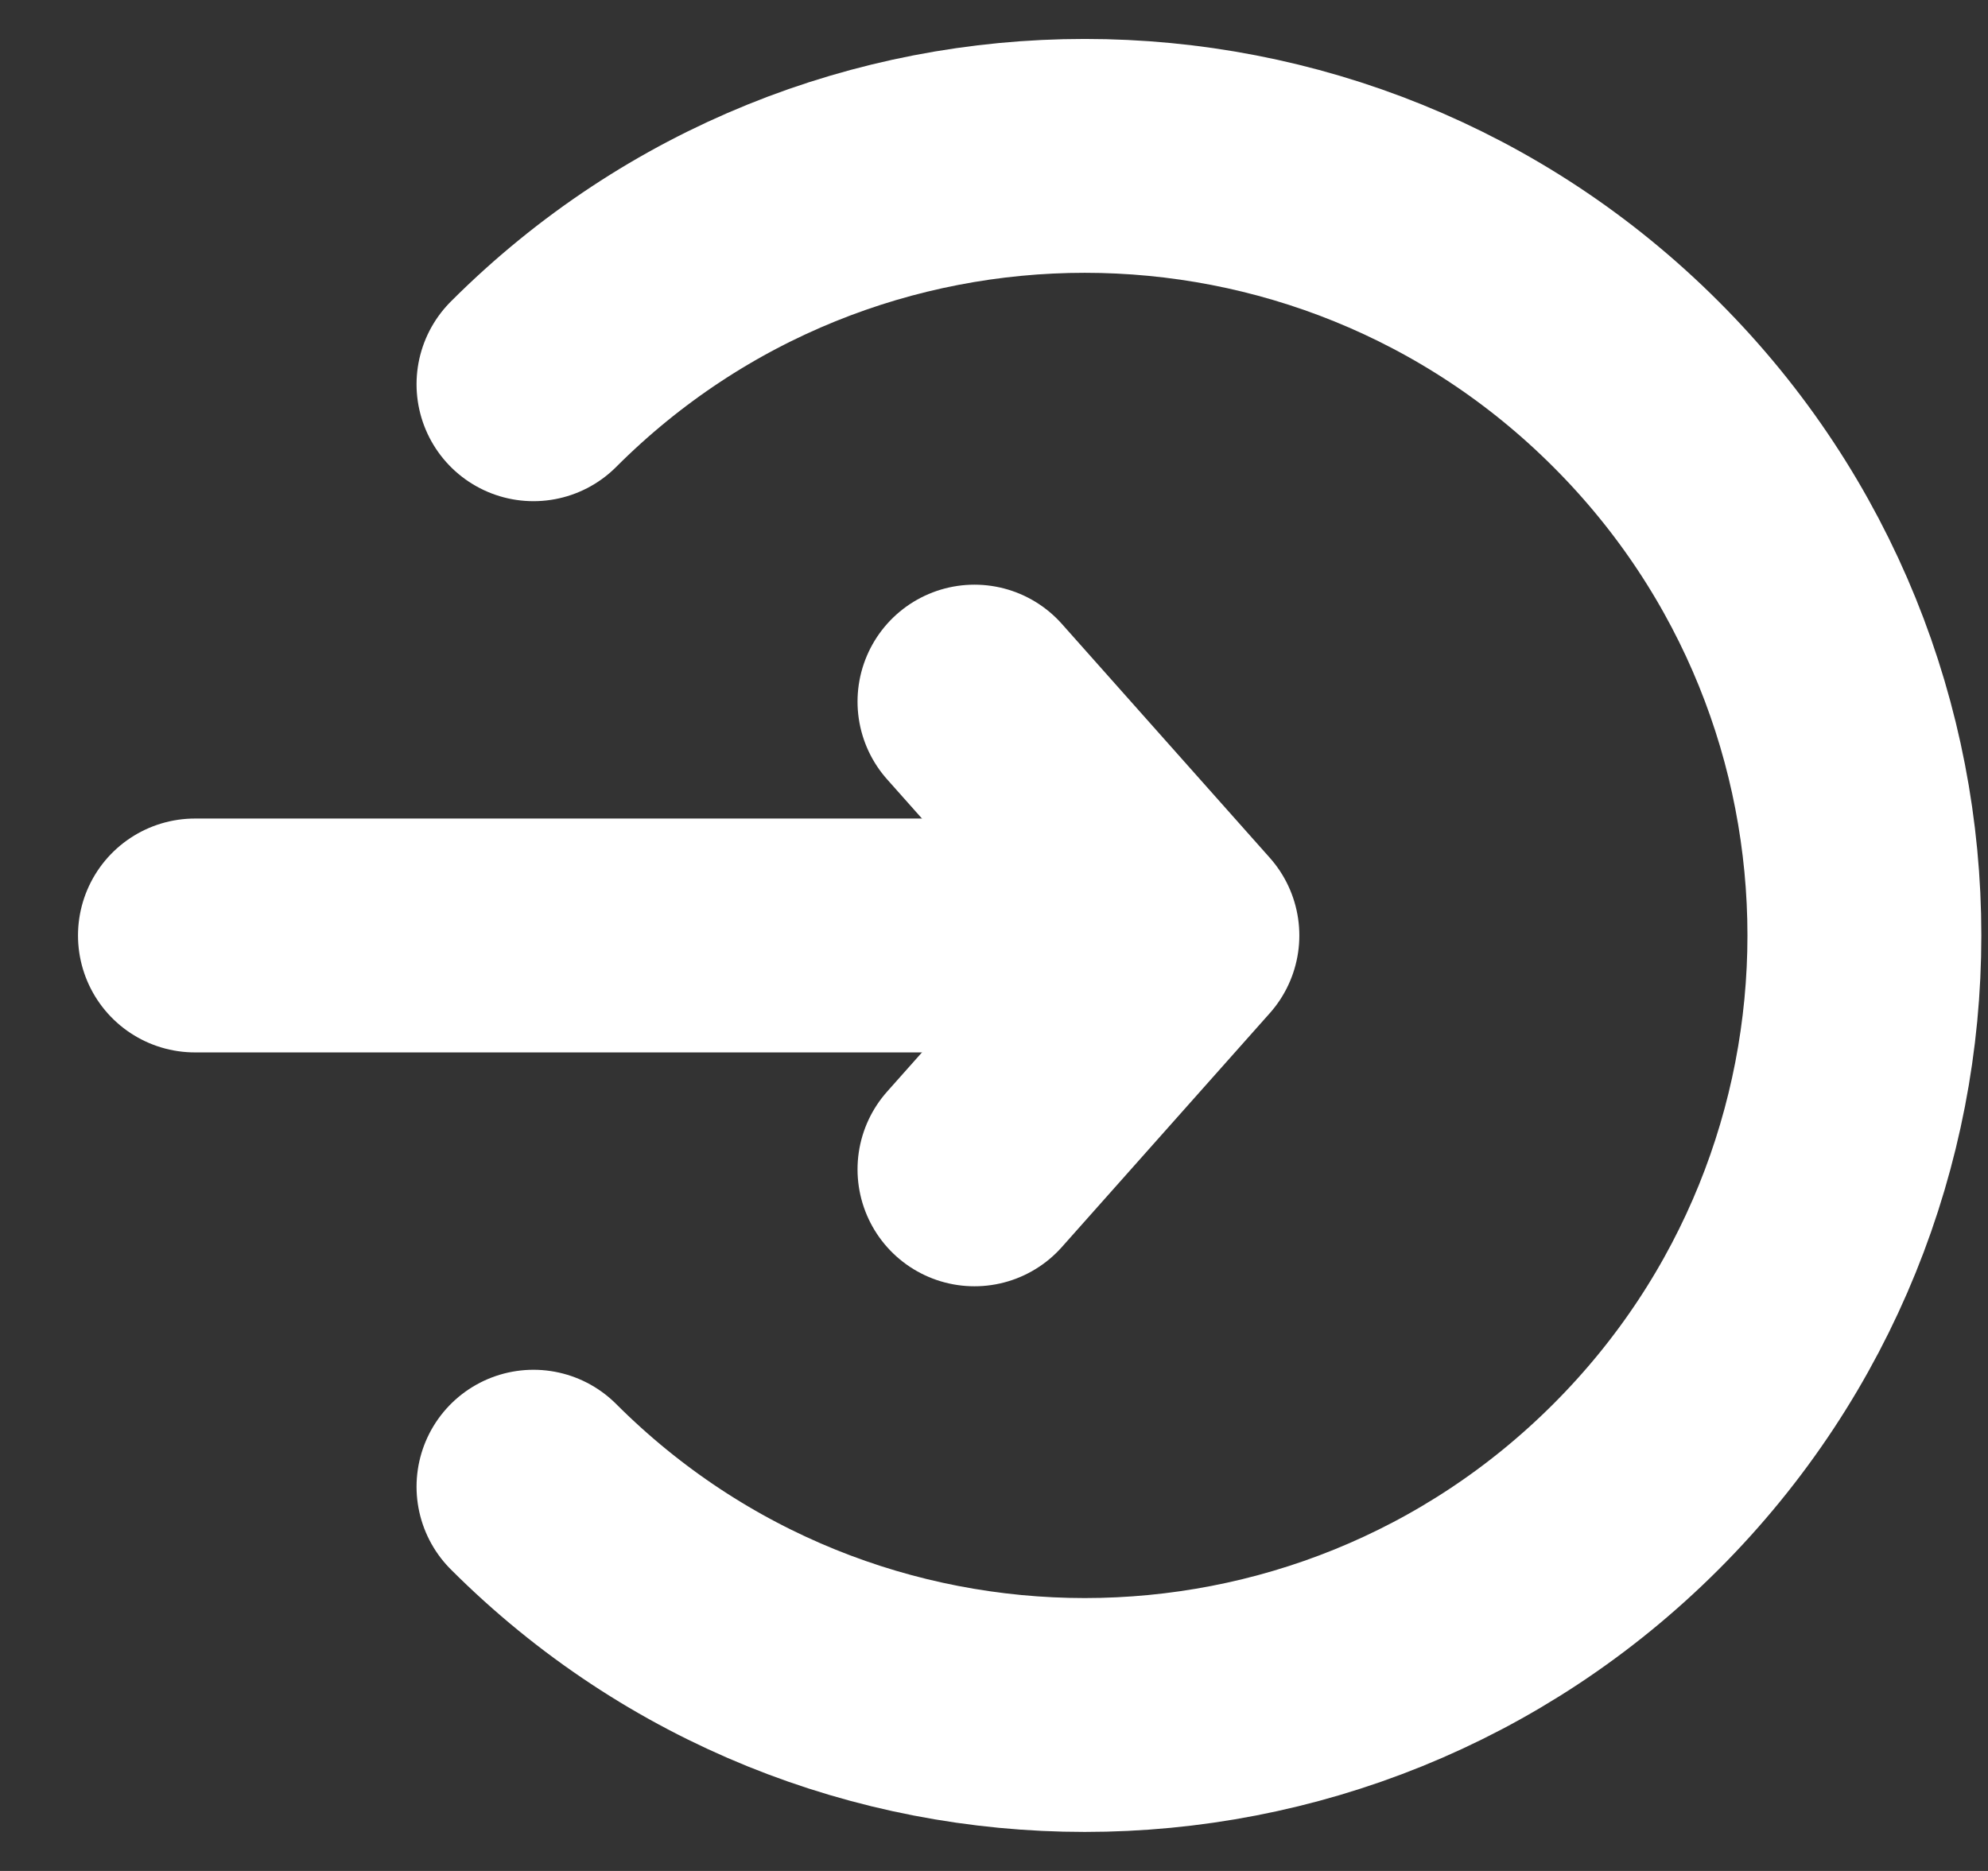
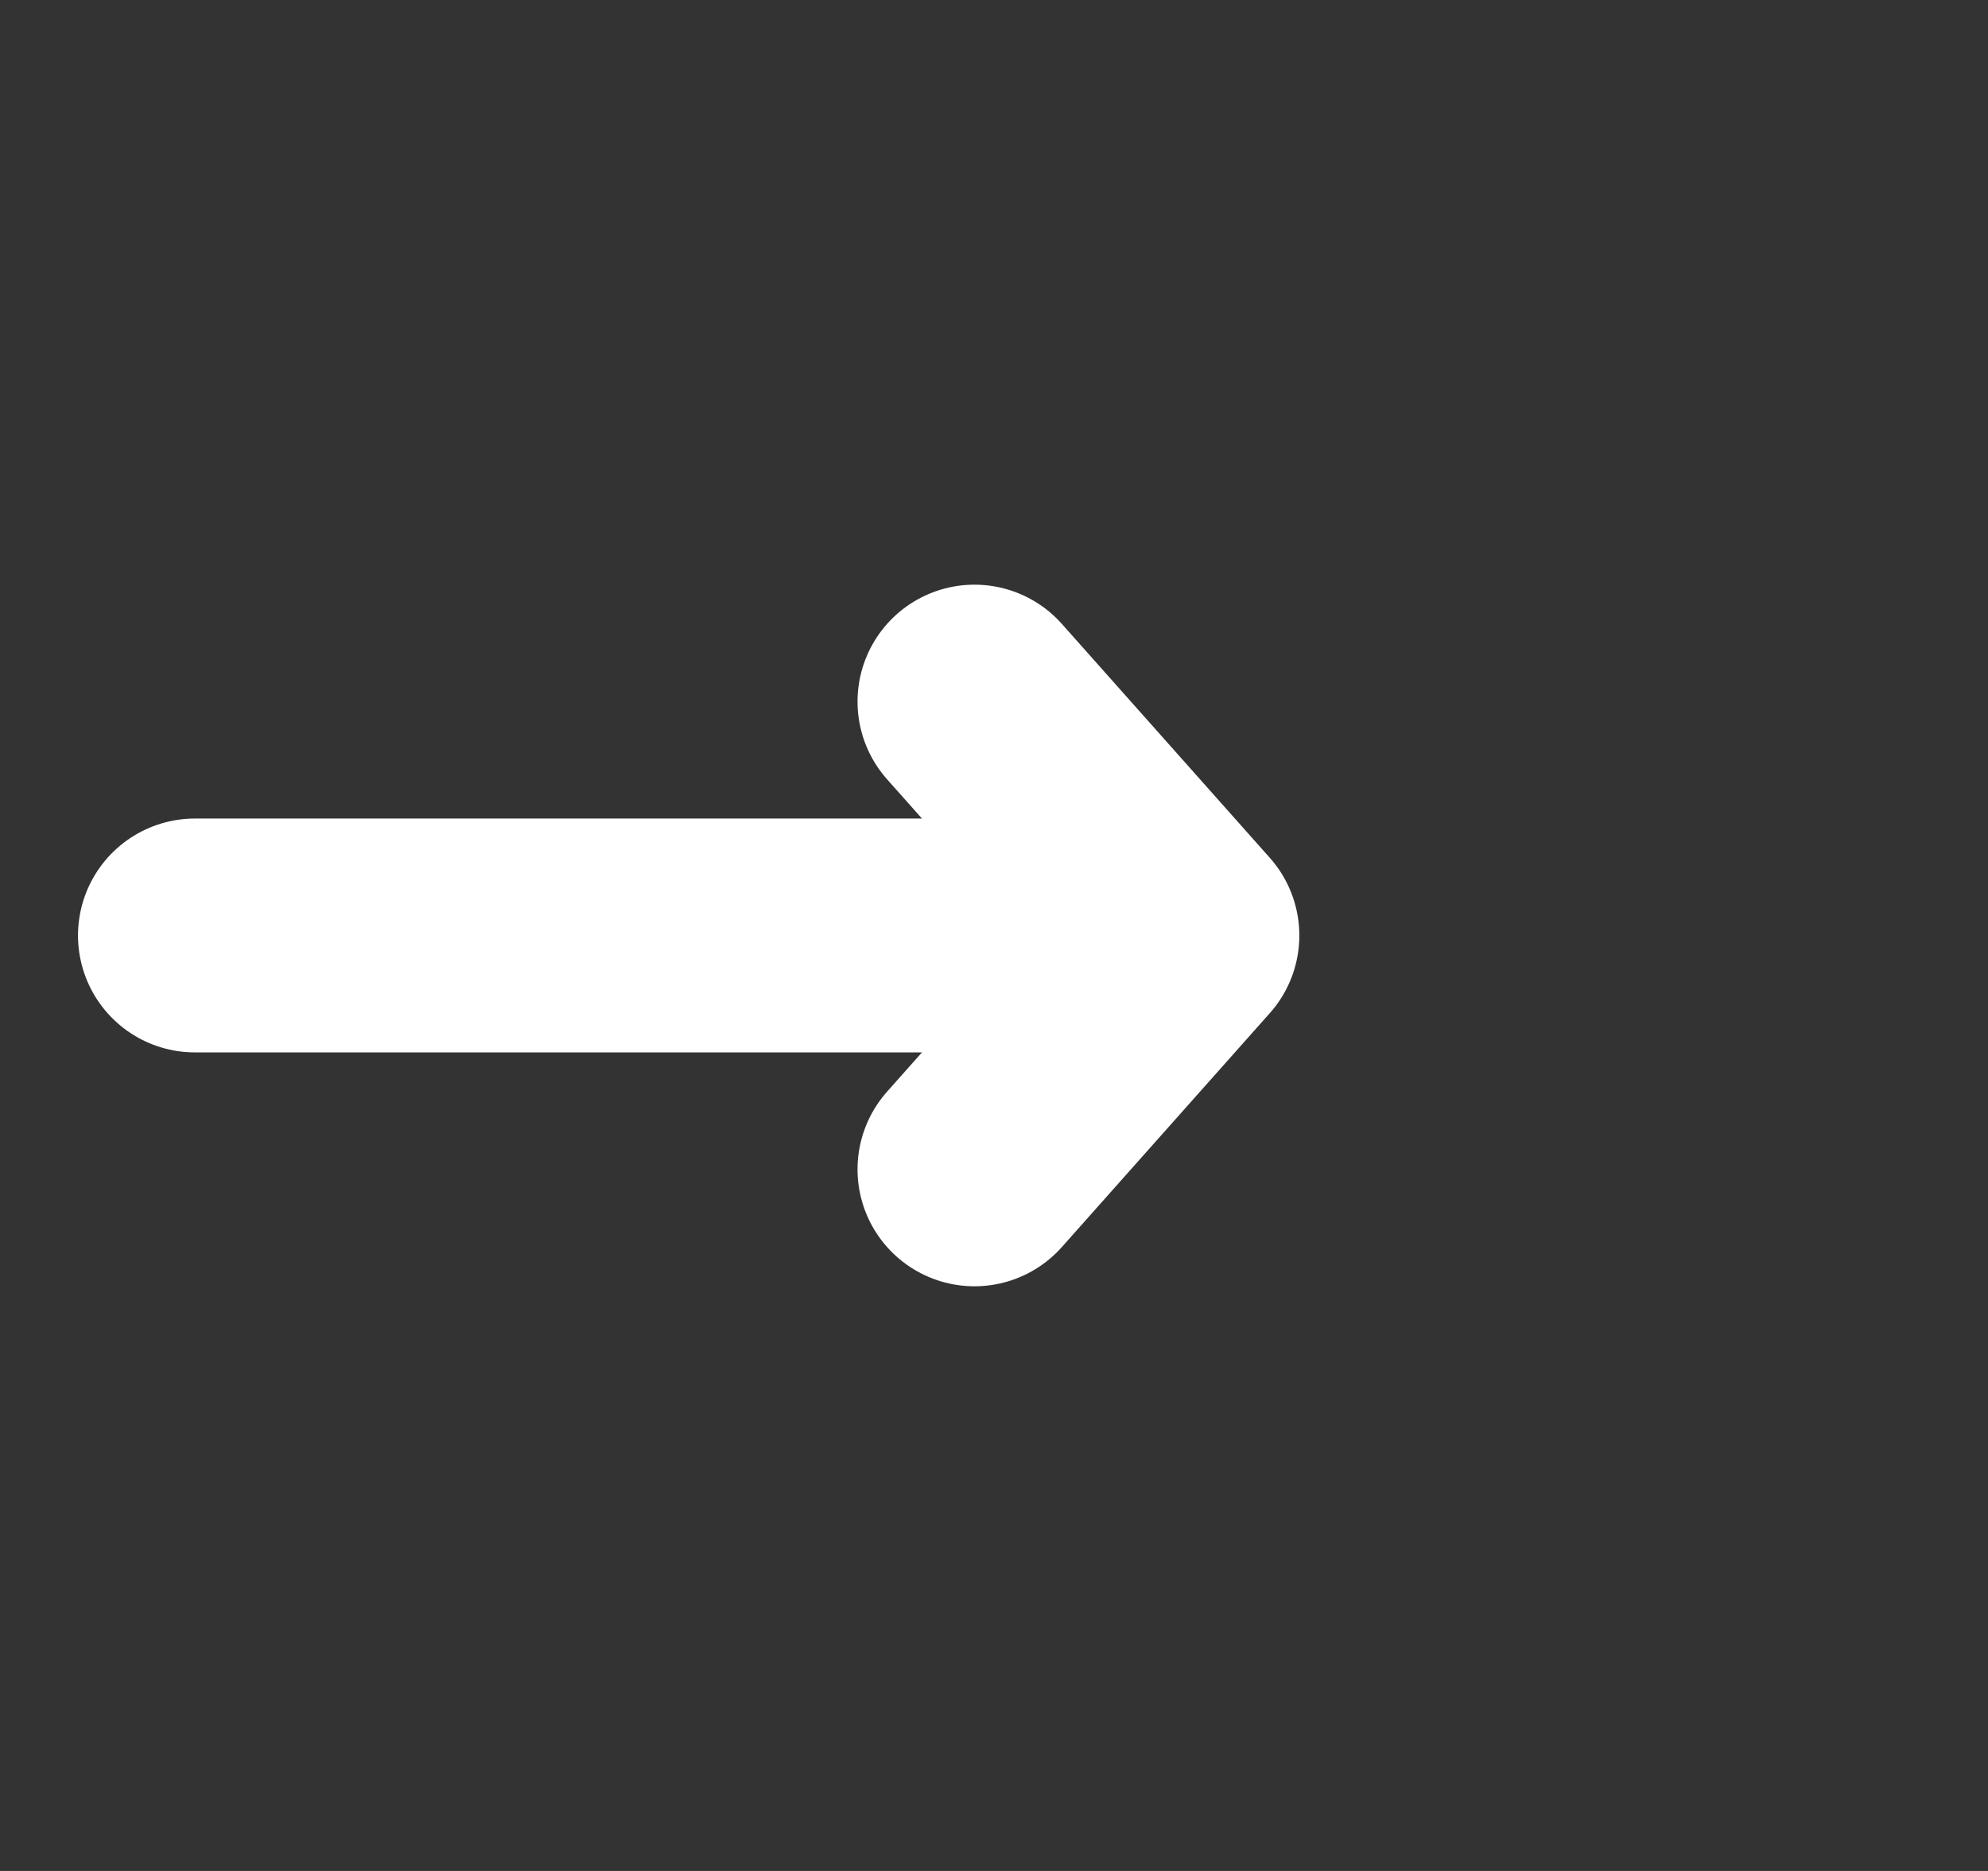
<svg xmlns="http://www.w3.org/2000/svg" width="17" height="16" viewBox="0 0 17 16" fill="none">
  <rect x="0" y="0" width="17" height="16" fill="#333333" stroke="none" />
-   <path d="M4.562 12.714C7.166 15.317 11.387 15.317 13.99 12.714C16.594 10.11 16.594 5.889 13.99 3.286C11.387 0.682 7.166 0.682 4.562 3.286" stroke="white" stroke-width="2" stroke-linecap="round" stroke-linejoin="round" />
  <path d="M8.333 6L10.111 8L8.333 10" stroke="white" stroke-width="2" stroke-linecap="round" stroke-linejoin="round" />
  <path d="M10 8L1.667 8" stroke="white" stroke-width="2" stroke-linecap="round" />
</svg>